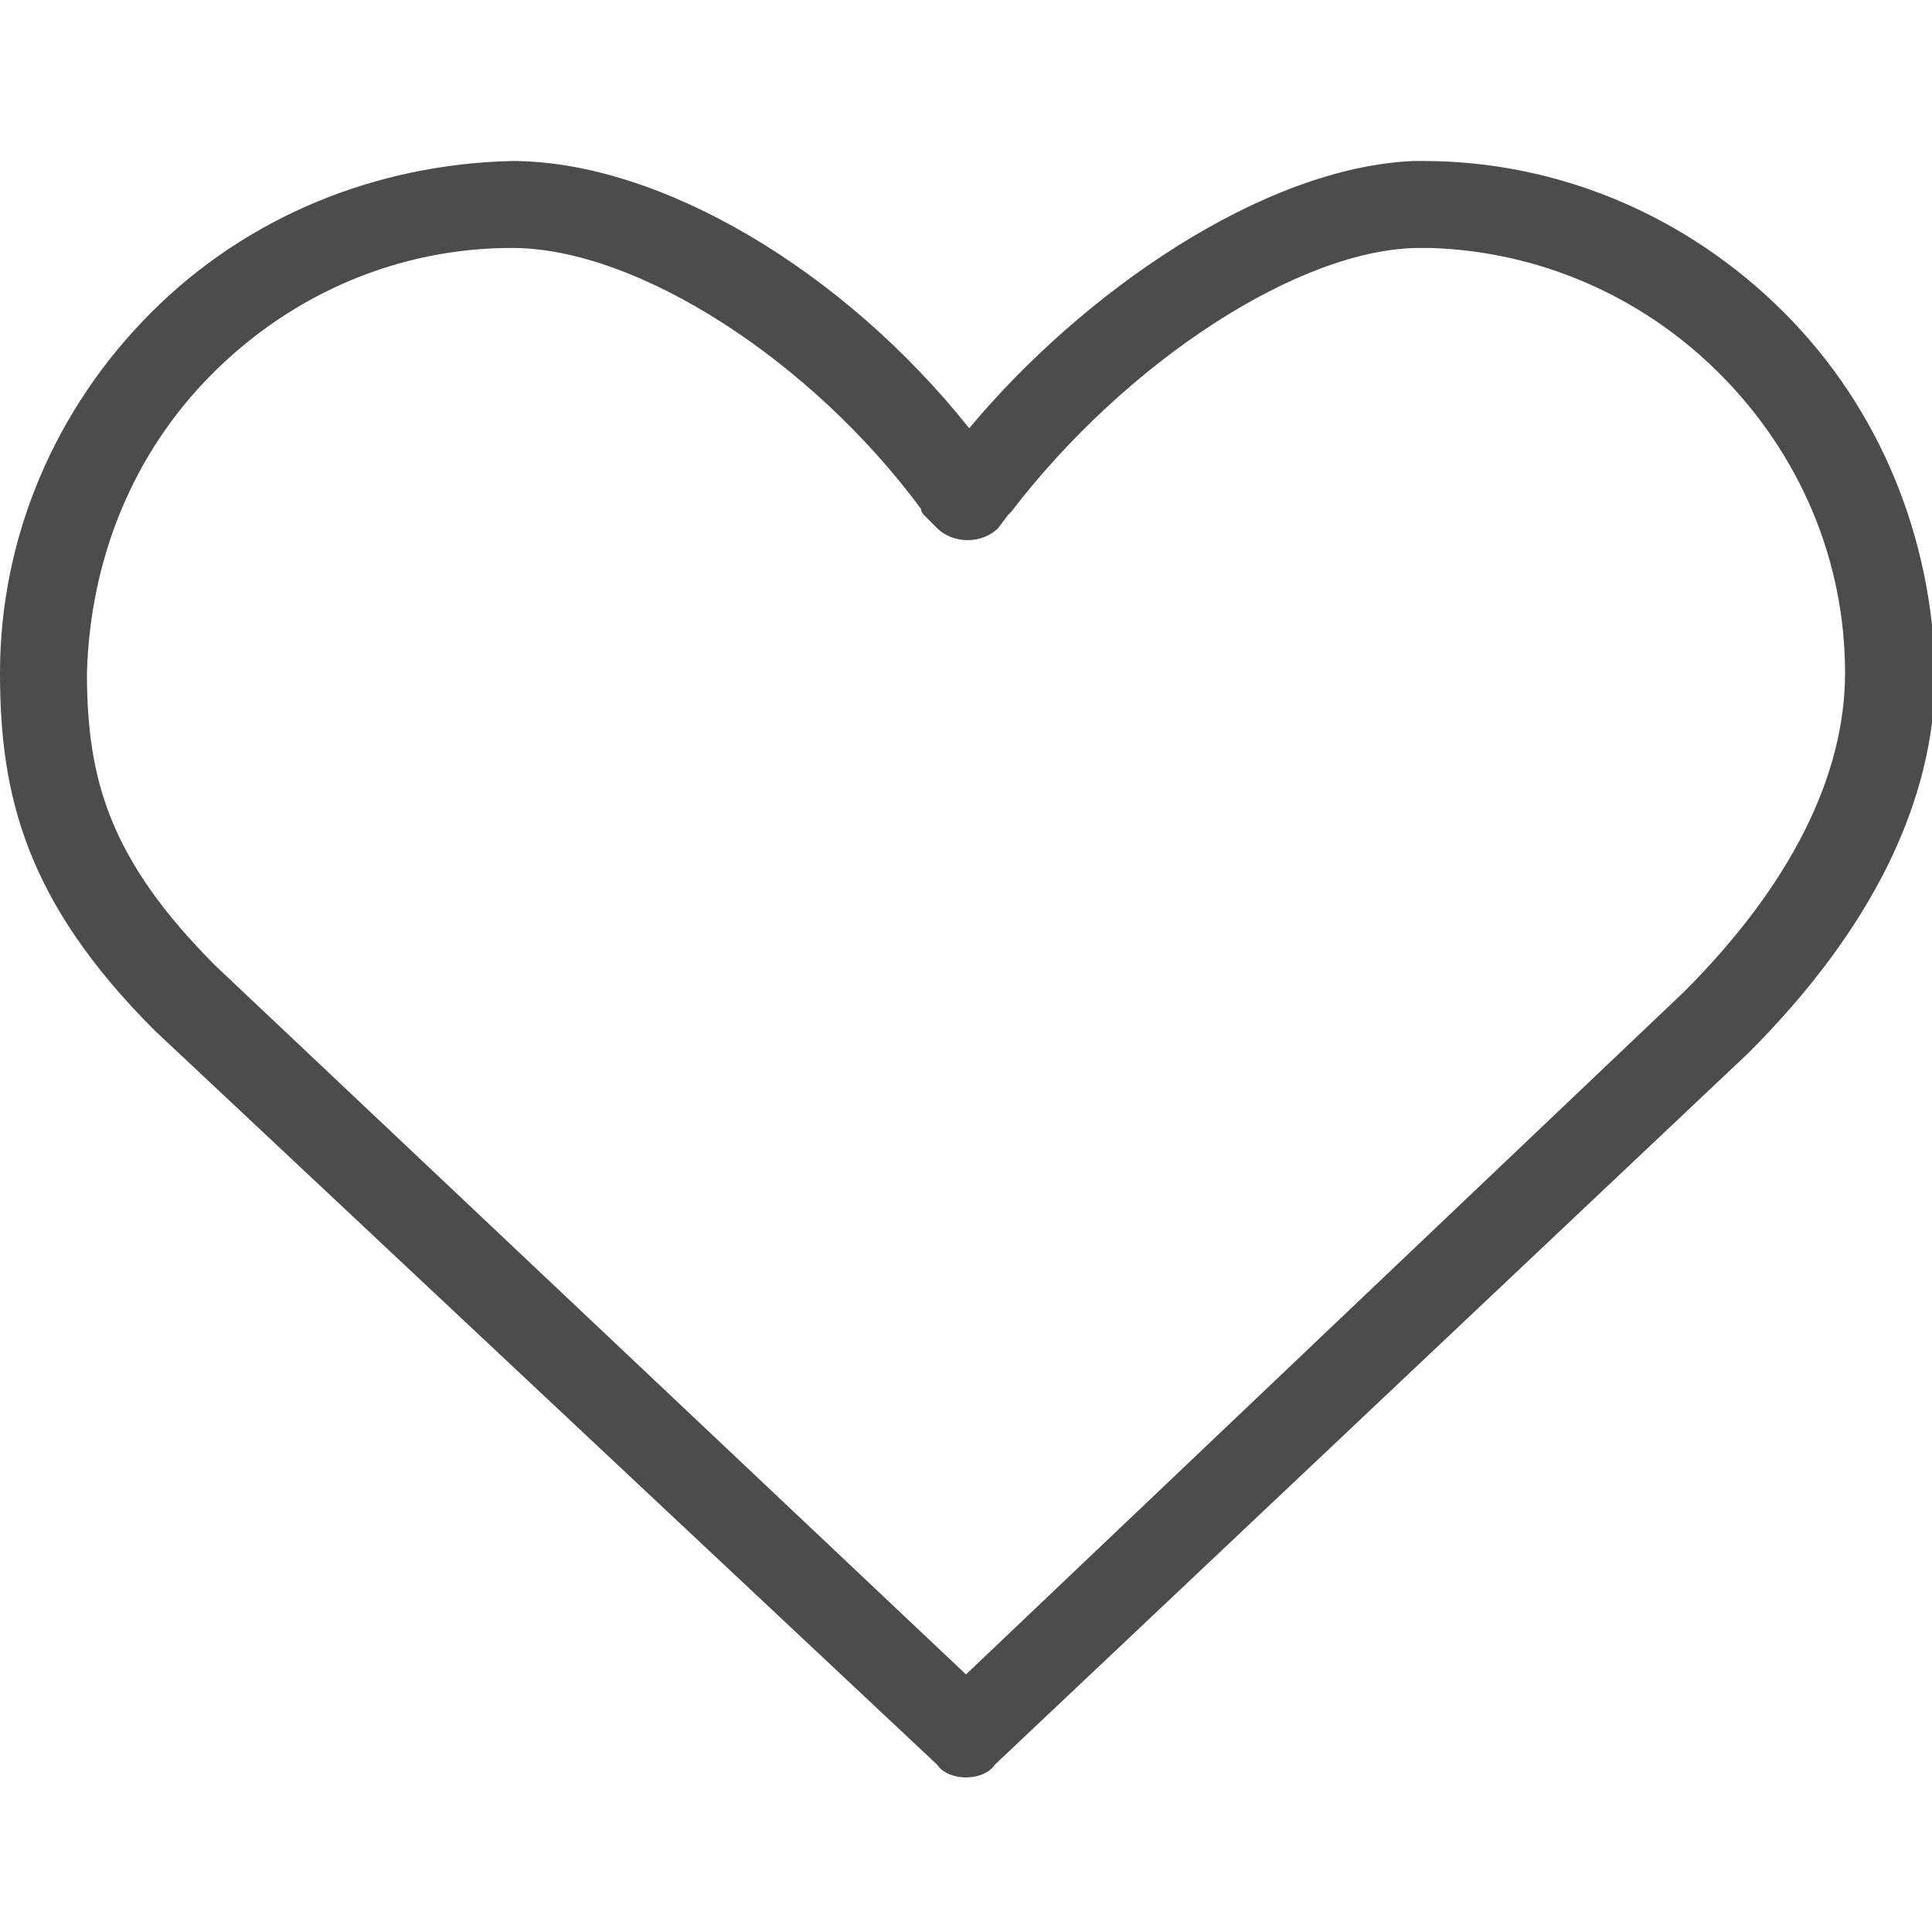
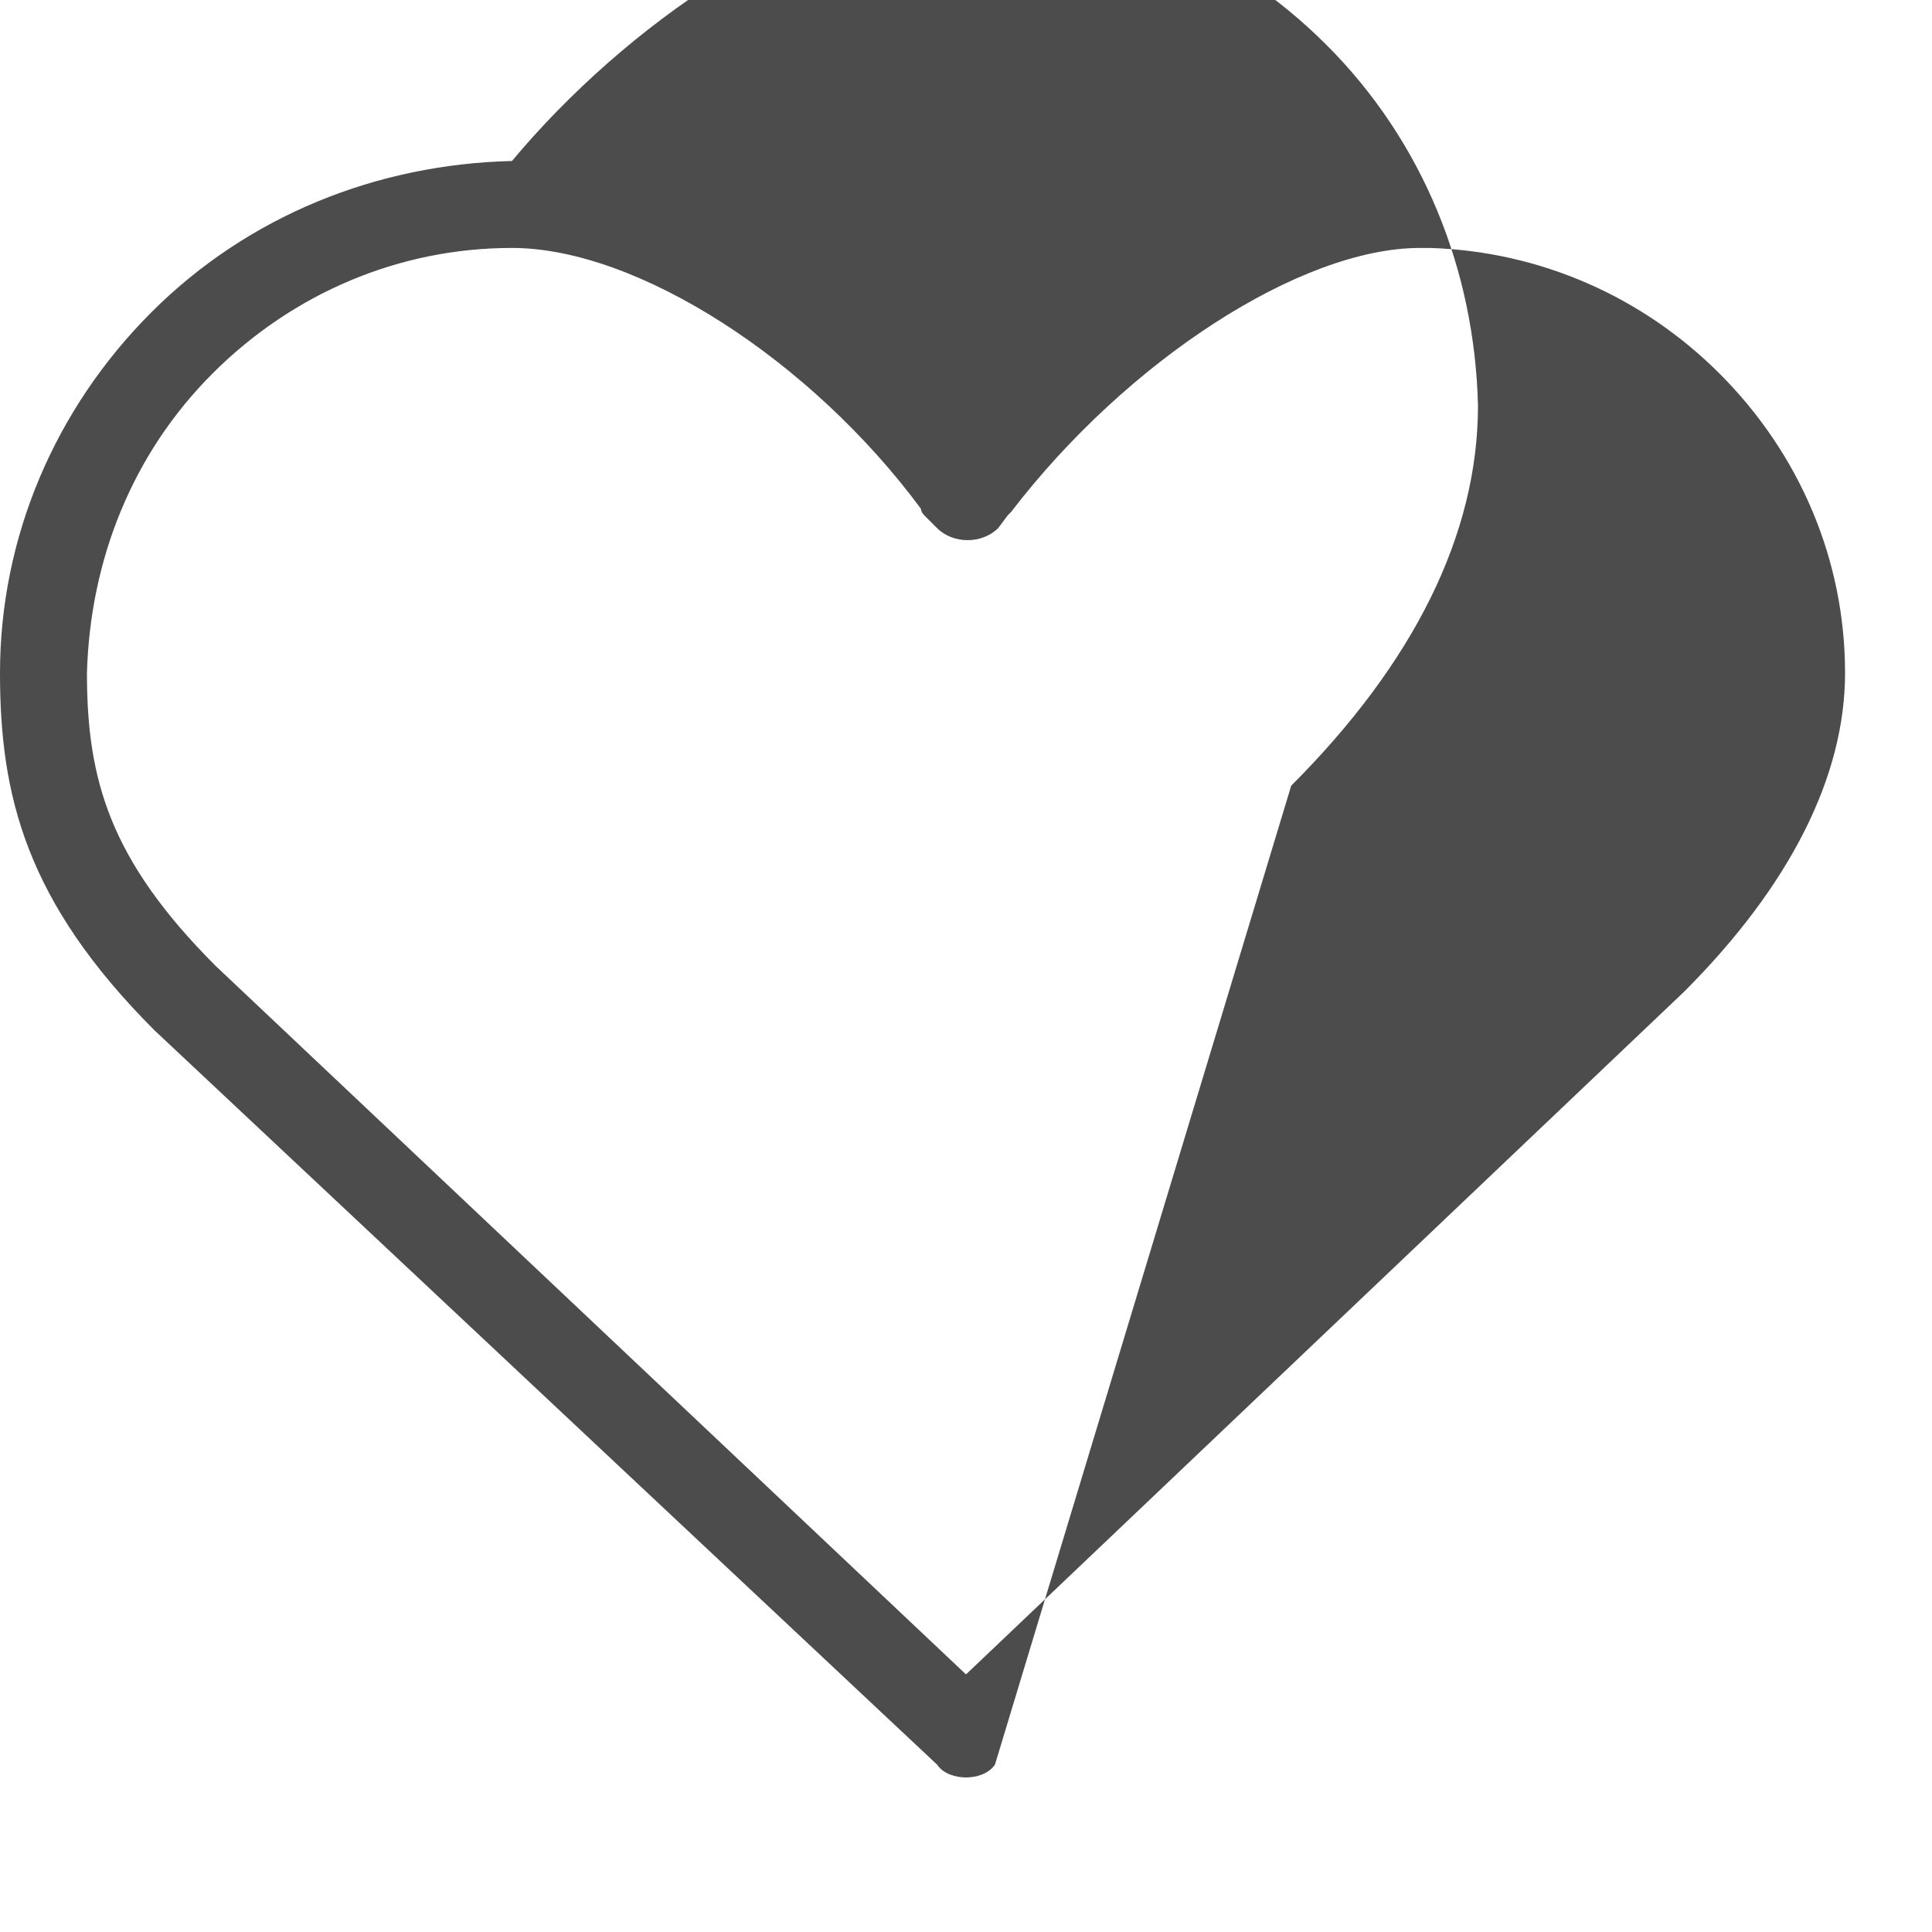
<svg xmlns="http://www.w3.org/2000/svg" version="1.1" id="Layer_1" x="0px" y="0px" viewBox="0 0 60 60" style="enable-background:new 0 0 60 60;" xml:space="preserve">
  <style type="text/css">
	.st0{fill:#4C4C4D;}
</style>
-   <path class="st0" d="M30,55.2c-0.3,0-0.7-0.1-0.9-0.4L4.8,32C0.8,28,0,24.7,0,20.9c0-4.2,1.7-8.2,4.7-11.2c3-3,7-4.6,11.2-4.7  c4.6,0,10.3,3.4,14.2,8.3c3.5-4.2,9.1-8.1,13.8-8.3c0.1,0,0.2,0,0.3,0c4.2,0,8.2,1.7,11.2,4.7c3,3,4.6,7,4.7,11.2c0,4-2,8-5.8,11.8  L30.9,54.8C30.7,55.1,30.3,55.2,30,55.2L30,55.2z M15.9,7.7c-3.5,0-6.8,1.4-9.3,3.9c-2.5,2.5-3.8,5.8-3.9,9.3c0,3.3,0.7,5.8,4,9.1  L30,52l22.3-21.2c3.3-3.3,5-6.7,5-9.9c0-3.5-1.4-6.8-3.9-9.3c-2.4-2.4-5.6-3.8-9-3.9c-0.1,0-0.2,0-0.3,0c-3.7,0-9.1,3.5-12.7,8.2  c0,0-0.1,0.1-0.1,0.1L31,16.4c-0.5,0.5-1.4,0.5-1.9,0L28.7,16c0,0-0.1-0.1-0.1-0.2C25.2,11.2,19.8,7.7,15.9,7.7L15.9,7.7z" />
+   <path class="st0" d="M30,55.2c-0.3,0-0.7-0.1-0.9-0.4L4.8,32C0.8,28,0,24.7,0,20.9c0-4.2,1.7-8.2,4.7-11.2c3-3,7-4.6,11.2-4.7  c3.5-4.2,9.1-8.1,13.8-8.3c0.1,0,0.2,0,0.3,0c4.2,0,8.2,1.7,11.2,4.7c3,3,4.6,7,4.7,11.2c0,4-2,8-5.8,11.8  L30.9,54.8C30.7,55.1,30.3,55.2,30,55.2L30,55.2z M15.9,7.7c-3.5,0-6.8,1.4-9.3,3.9c-2.5,2.5-3.8,5.8-3.9,9.3c0,3.3,0.7,5.8,4,9.1  L30,52l22.3-21.2c3.3-3.3,5-6.7,5-9.9c0-3.5-1.4-6.8-3.9-9.3c-2.4-2.4-5.6-3.8-9-3.9c-0.1,0-0.2,0-0.3,0c-3.7,0-9.1,3.5-12.7,8.2  c0,0-0.1,0.1-0.1,0.1L31,16.4c-0.5,0.5-1.4,0.5-1.9,0L28.7,16c0,0-0.1-0.1-0.1-0.2C25.2,11.2,19.8,7.7,15.9,7.7L15.9,7.7z" />
</svg>